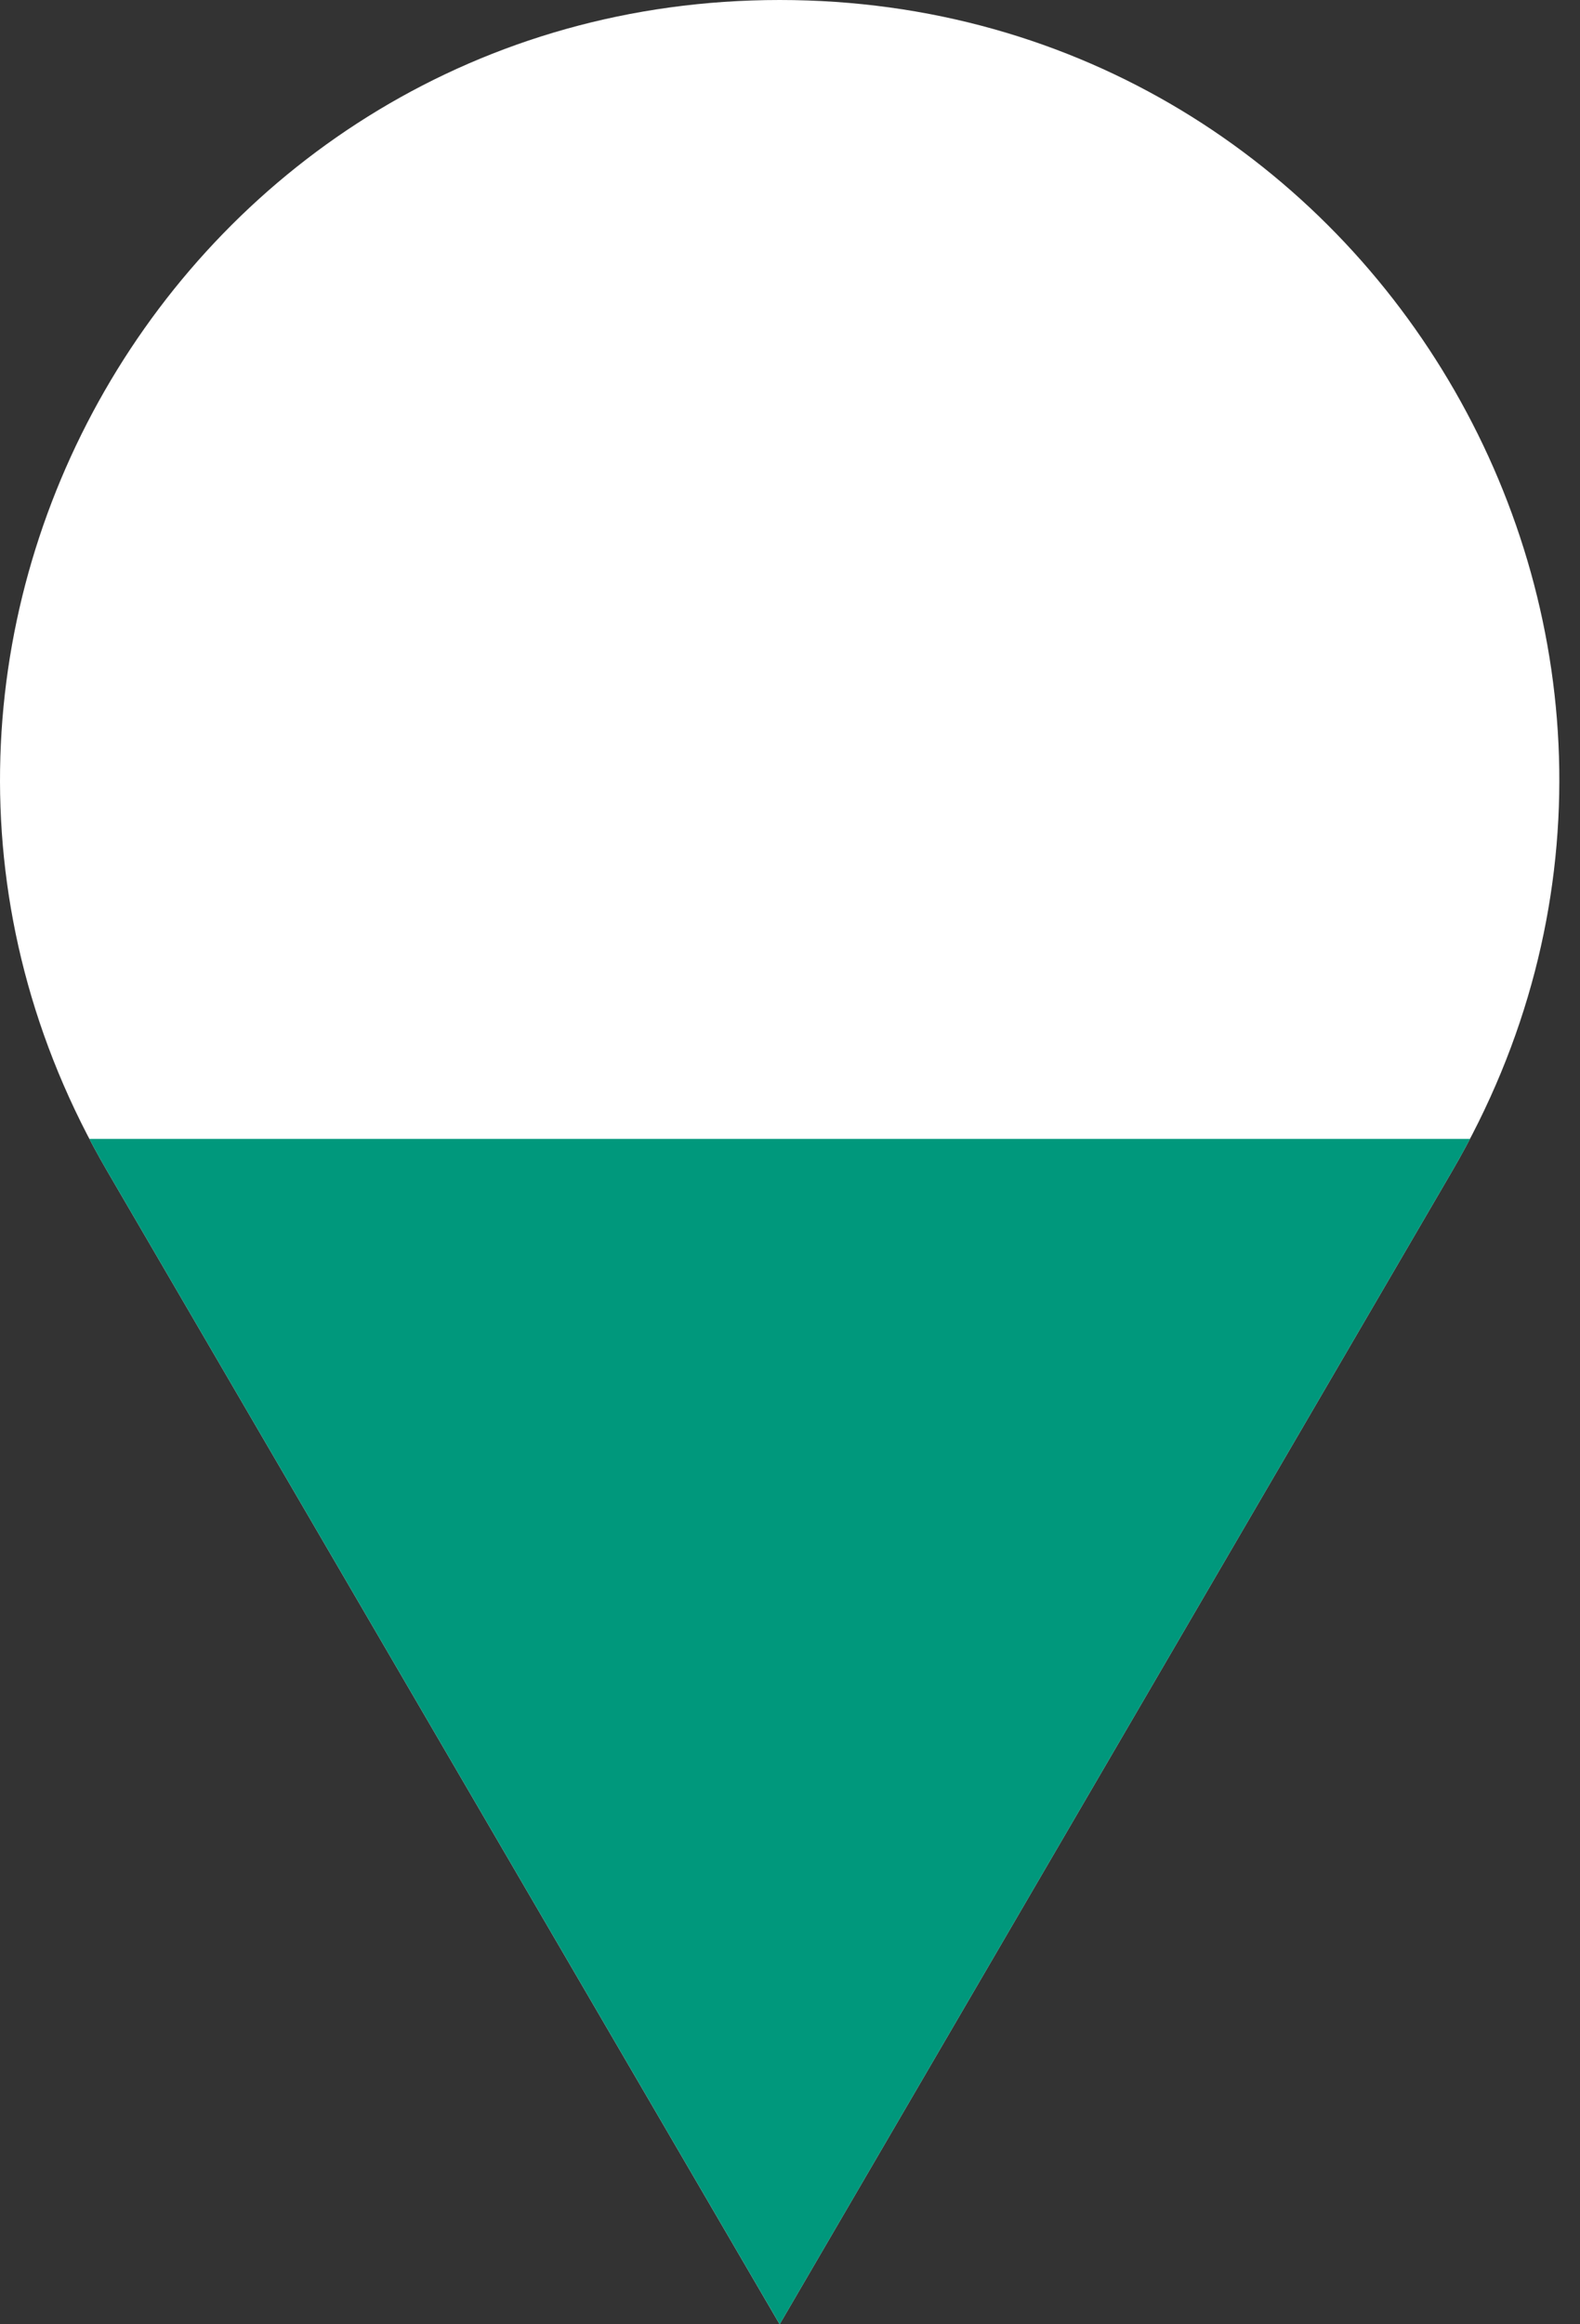
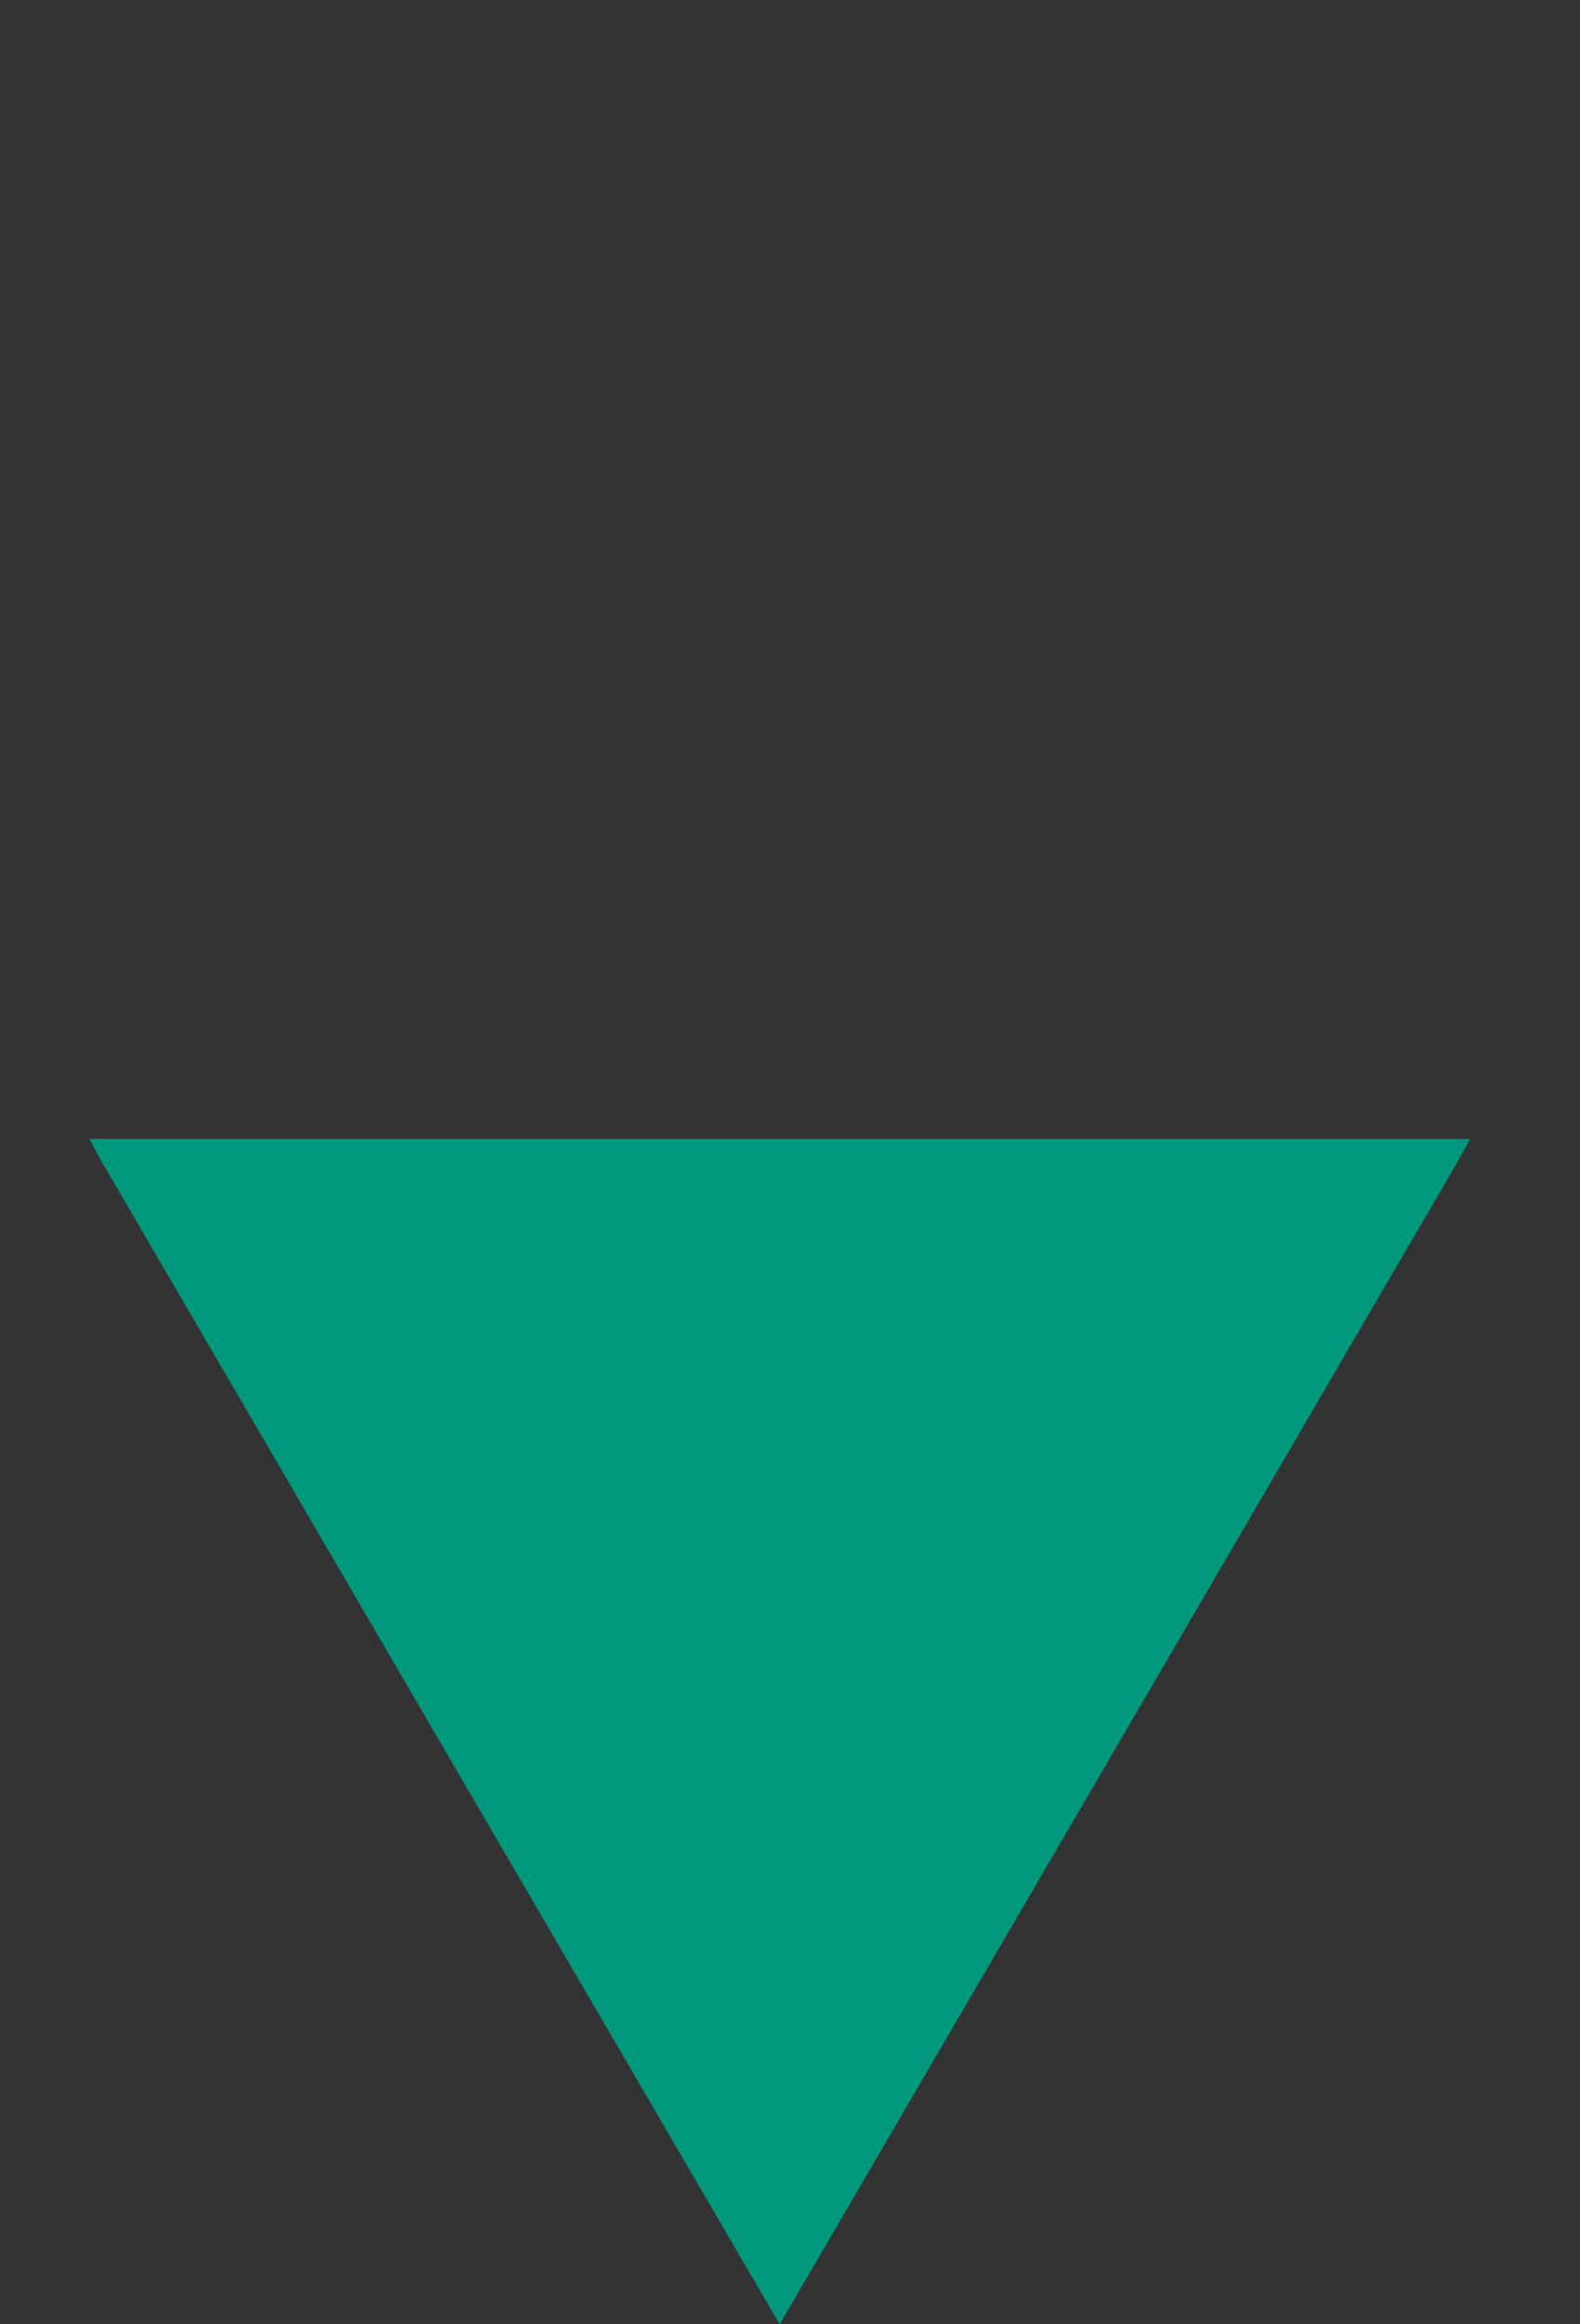
<svg xmlns="http://www.w3.org/2000/svg" width="68" height="100" viewBox="0 0 68 100" fill="none">
  <rect x="0" y="0" width="68" height="100" fill="#333333" stroke="none" />
-   <path d="M33.555 100L4.615 50.387C-8.415 28.051 7.697 -2.30018e-06 33.555 0C59.414 2.30018e-06 75.526 28.051 62.496 50.387L33.555 100Z" fill="white" />
  <path d="M4.615 50.387L33.556 100L62.497 50.387C62.765 49.927 63.021 49.465 63.265 49H3.847C4.09 49.465 4.346 49.927 4.615 50.387Z" fill="#00987C" />
</svg>